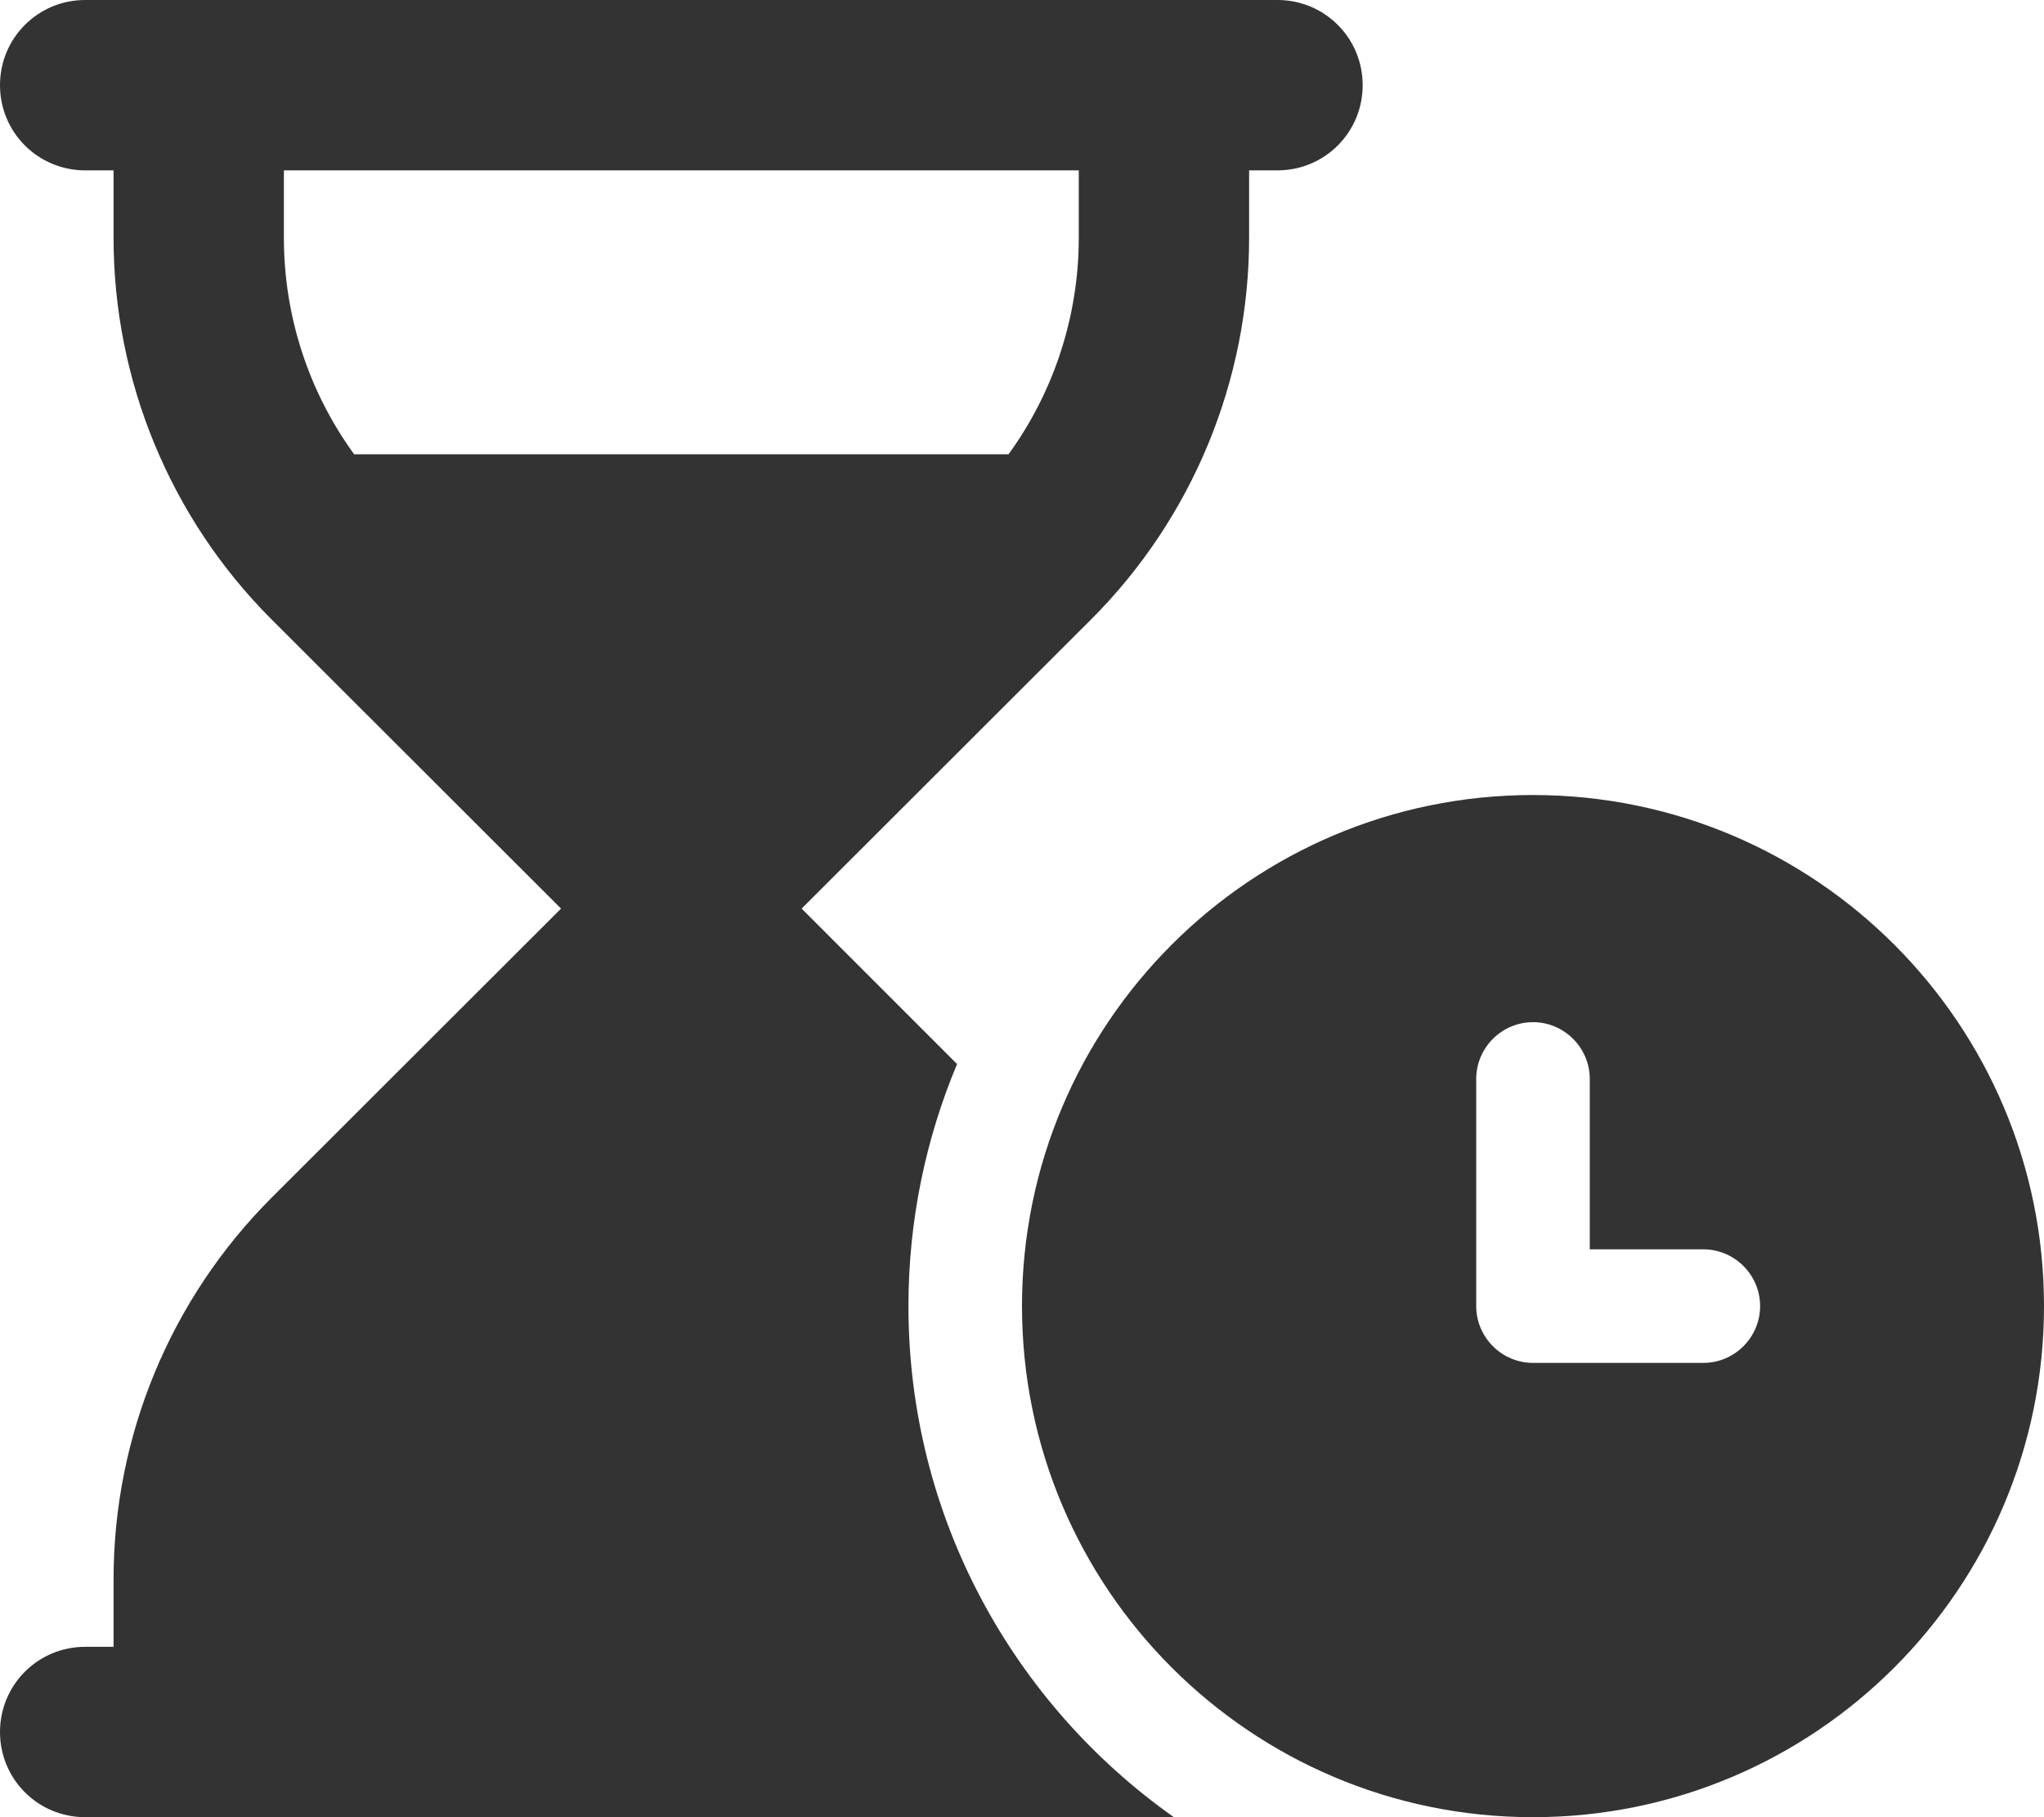
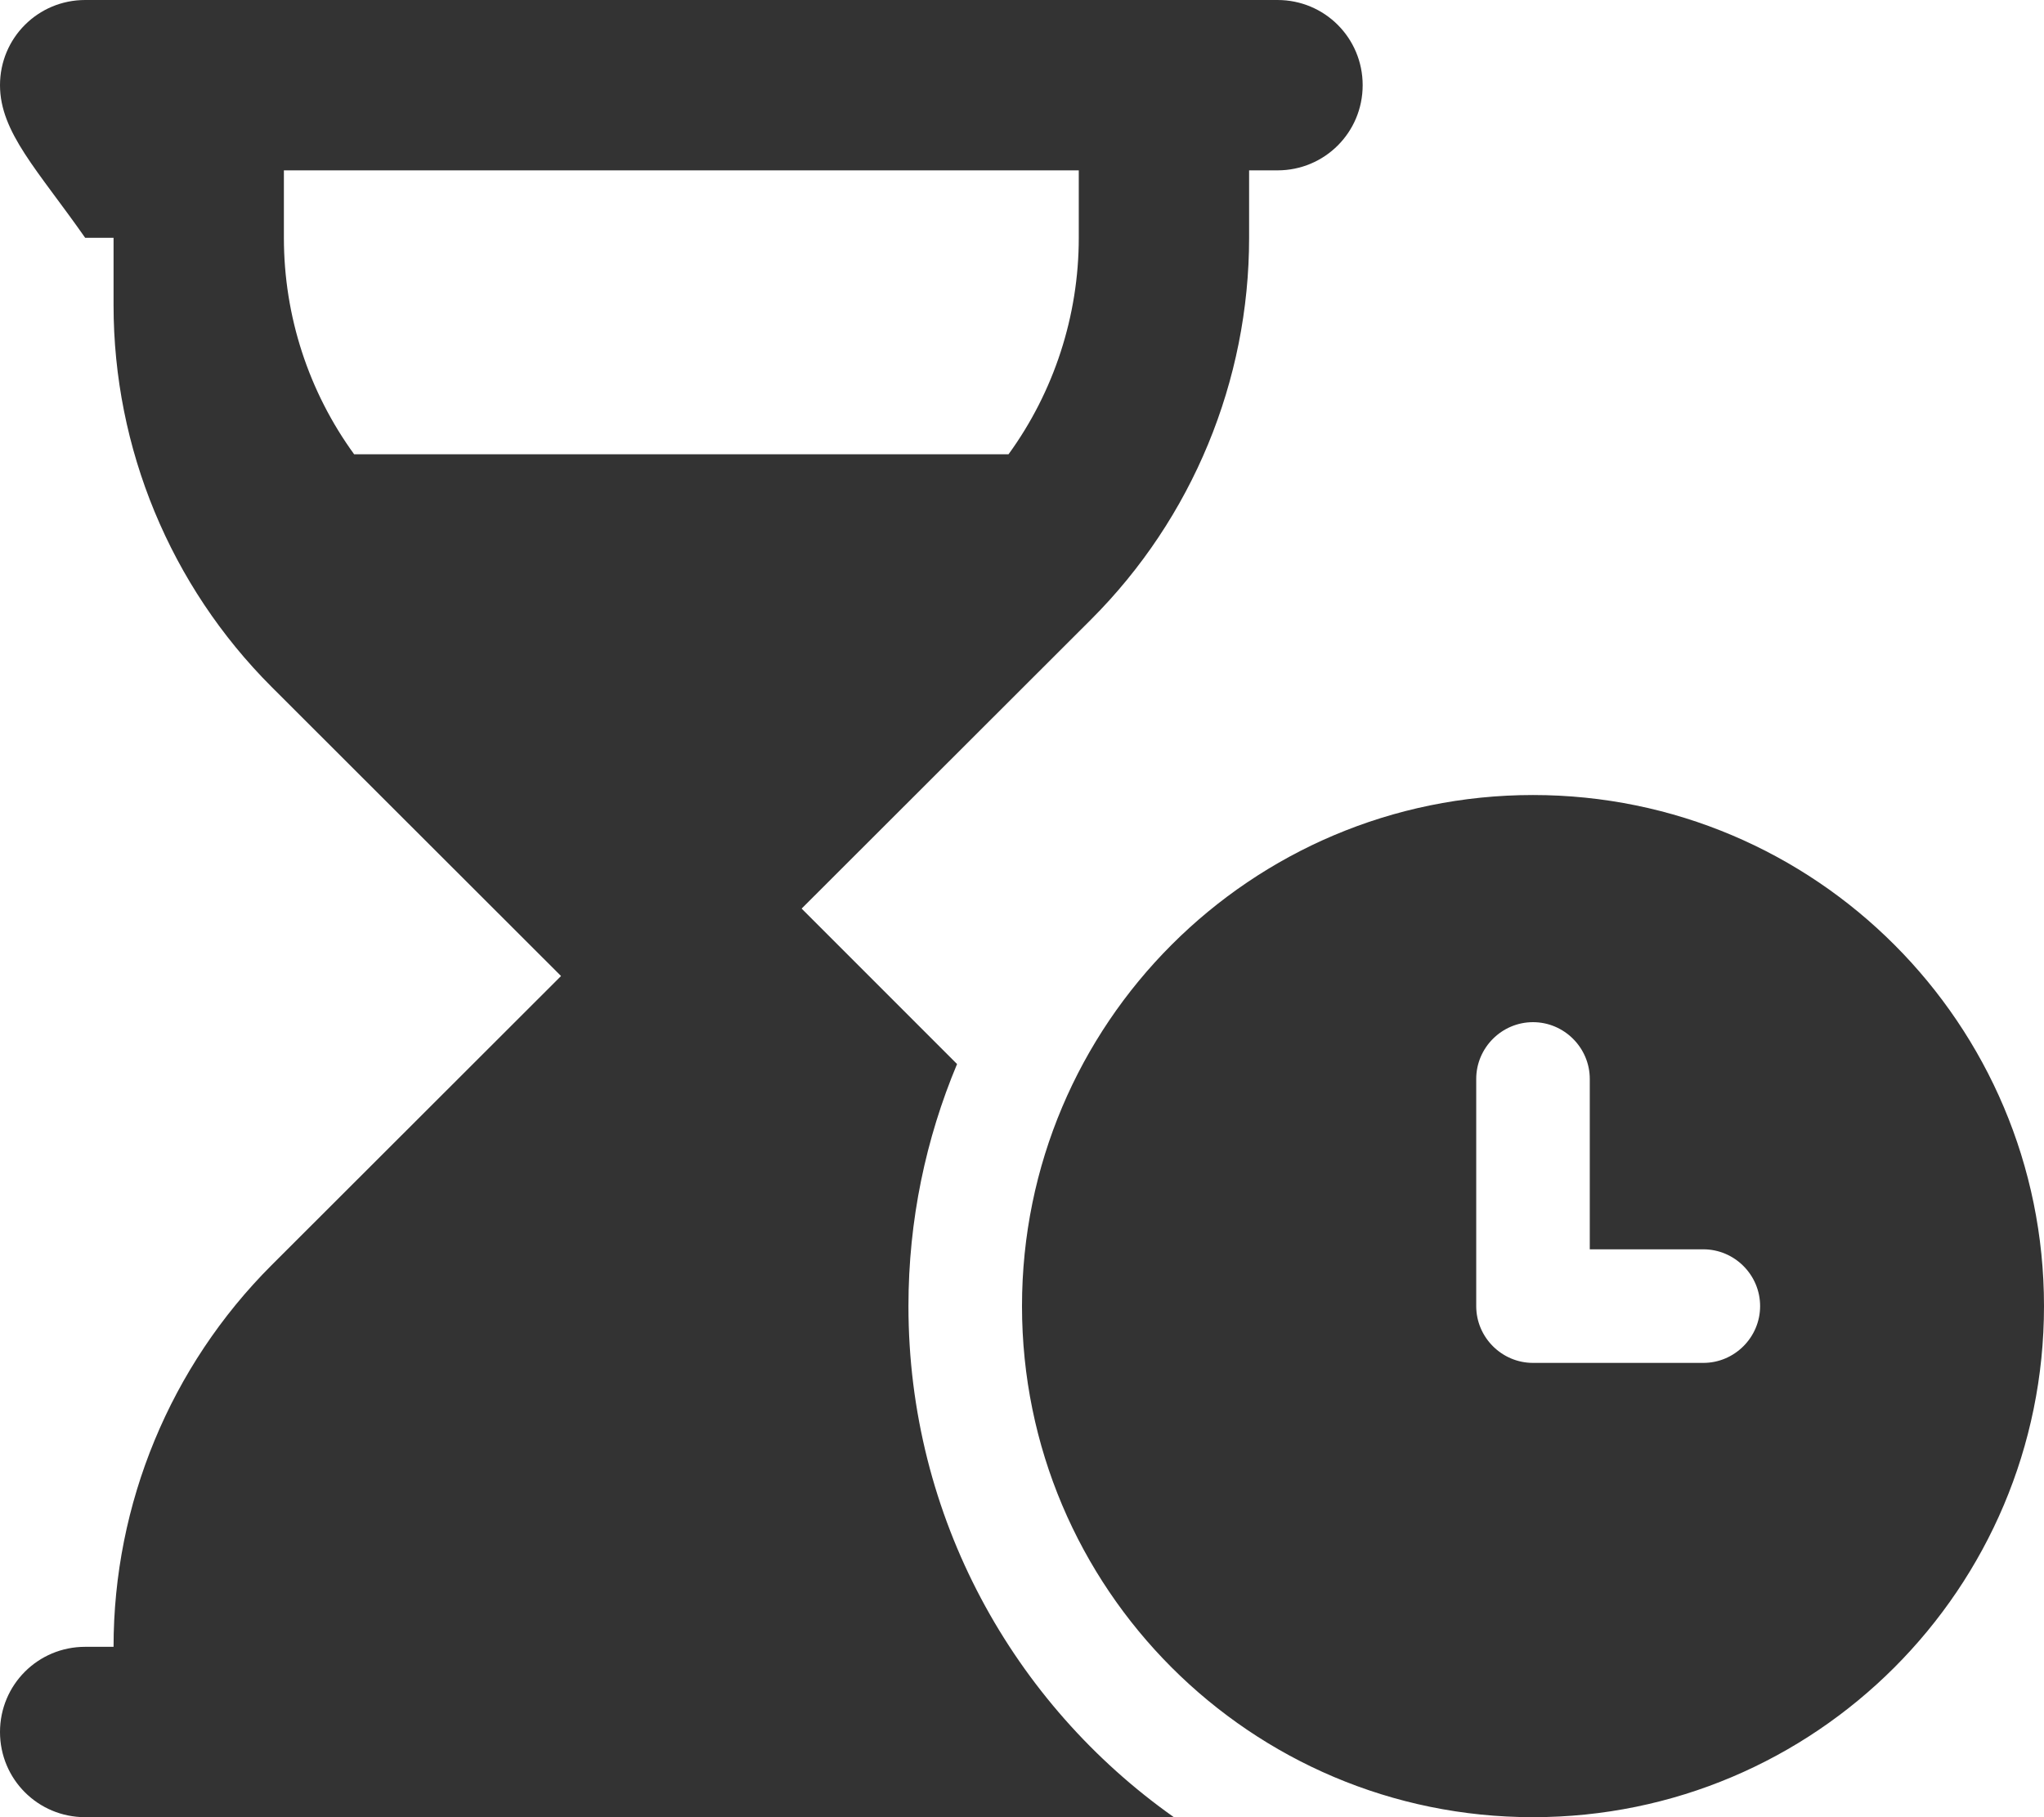
<svg xmlns="http://www.w3.org/2000/svg" id="Ebene_1" data-name="Ebene 1" viewBox="0 0 576 512">
  <defs>
    <style>
      .cls-1 {
        fill: #333;
      }
    </style>
  </defs>
-   <path class="cls-1" d="m0,24C0,10.7,10.7,0,24,0h336c13.3,0,24,10.7,24,24s-10.7,24-24,24h-8v19c0,40.3-16,79-44.5,107.5l-81.6,81.5,43.8,43.8c-8.8,21-13.7,44-13.7,68.2,0,59.5,29.6,112.1,74.8,144H24c-13.3,0-24-10.7-24-24s10.7-24,24-24h8v-19c0-40.3,16-79,44.5-107.5l81.6-81.5-81.6-81.5c-28.5-28.5-44.5-67.2-44.5-107.5v-19h-8C10.7,48,0,37.3,0,24Zm99.8,104h184.4c12.8-17.6,19.8-39,19.8-61v-19H80v19c0,22.1,7,43.4,19.8,61Zm188.2,240c0-79.53,64.47-144,144-144s144,64.47,144,144-64.47,144-144,144-144-64.47-144-144Zm144-80c-8.8,0-16,7.2-16,16v64c0,8.8,7.2,16,16,16h48c8.8,0,16-7.2,16-16s-7.2-16-16-16h-32v-48c0-8.8-7.2-16-16-16Z" />
+   <path class="cls-1" d="m0,24C0,10.7,10.7,0,24,0h336c13.3,0,24,10.7,24,24s-10.7,24-24,24h-8v19c0,40.3-16,79-44.5,107.5l-81.6,81.5,43.8,43.8c-8.8,21-13.7,44-13.7,68.2,0,59.5,29.6,112.1,74.8,144H24c-13.3,0-24-10.7-24-24s10.7-24,24-24h8c0-40.3,16-79,44.5-107.5l81.6-81.5-81.6-81.5c-28.5-28.5-44.5-67.2-44.5-107.5v-19h-8C10.7,48,0,37.3,0,24Zm99.8,104h184.4c12.8-17.6,19.8-39,19.8-61v-19H80v19c0,22.1,7,43.4,19.8,61Zm188.2,240c0-79.53,64.47-144,144-144s144,64.47,144,144-64.47,144-144,144-144-64.47-144-144Zm144-80c-8.8,0-16,7.2-16,16v64c0,8.8,7.2,16,16,16h48c8.8,0,16-7.2,16-16s-7.2-16-16-16h-32v-48c0-8.8-7.2-16-16-16Z" />
</svg>